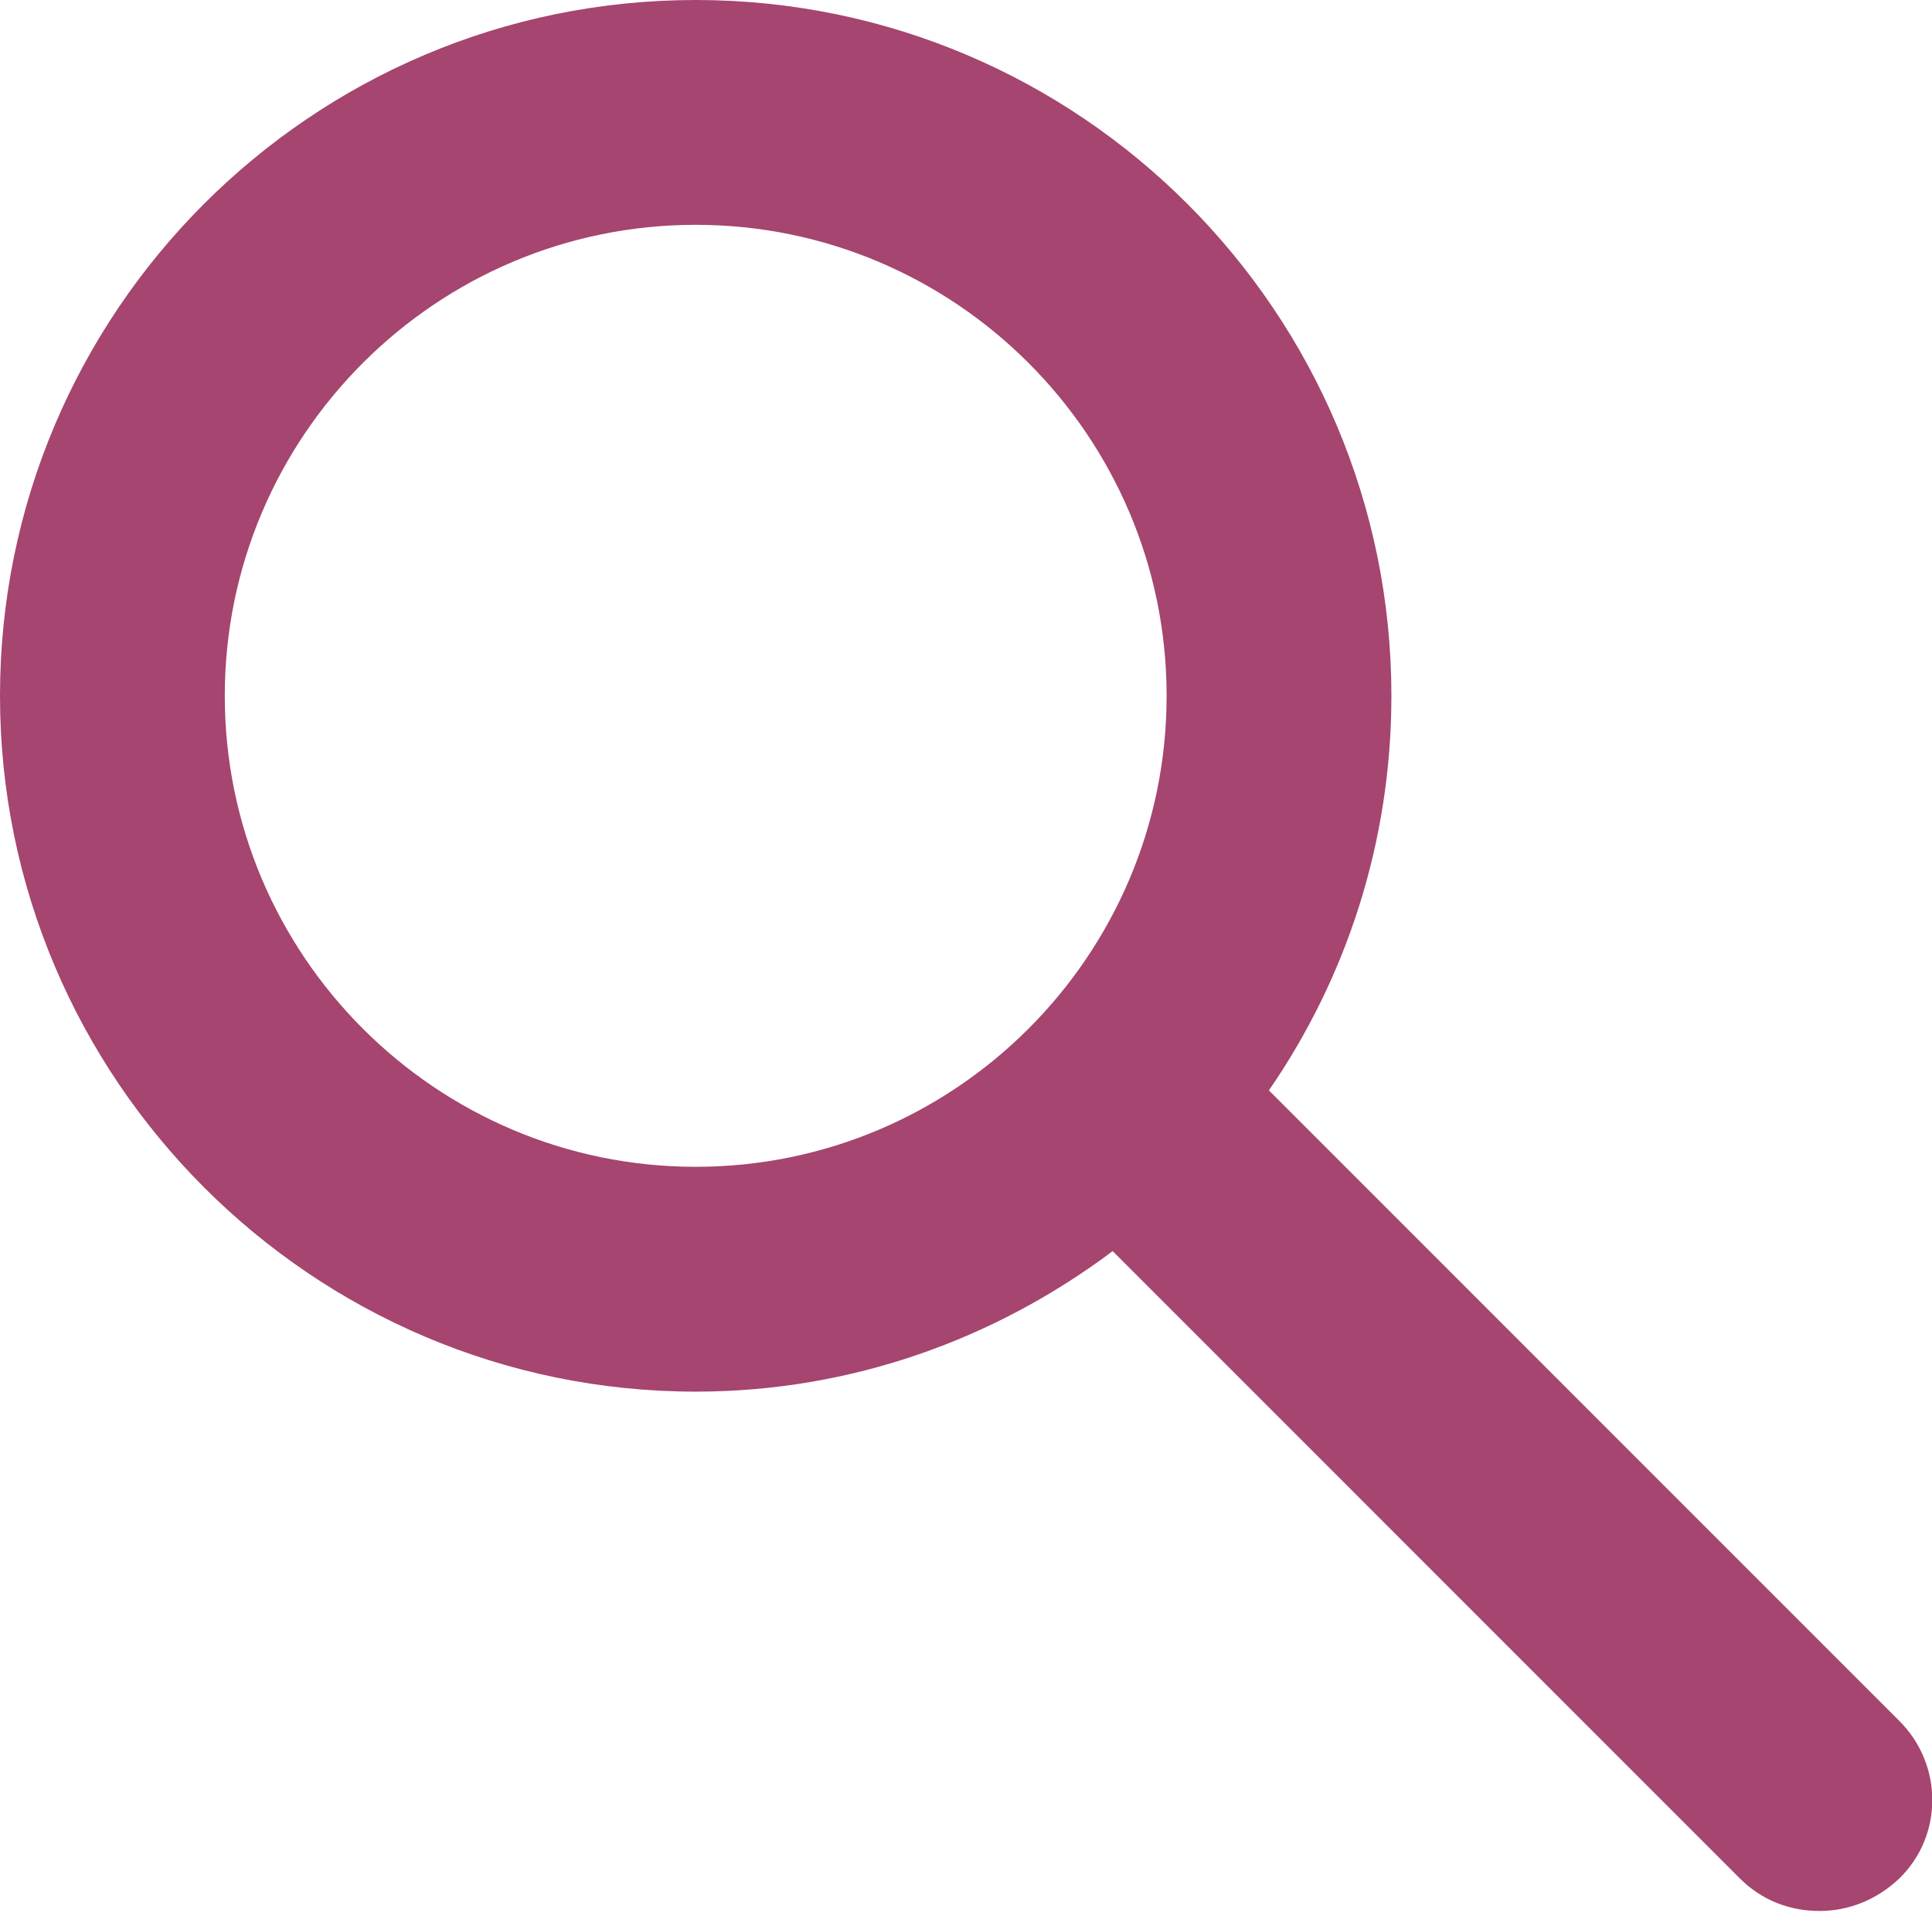
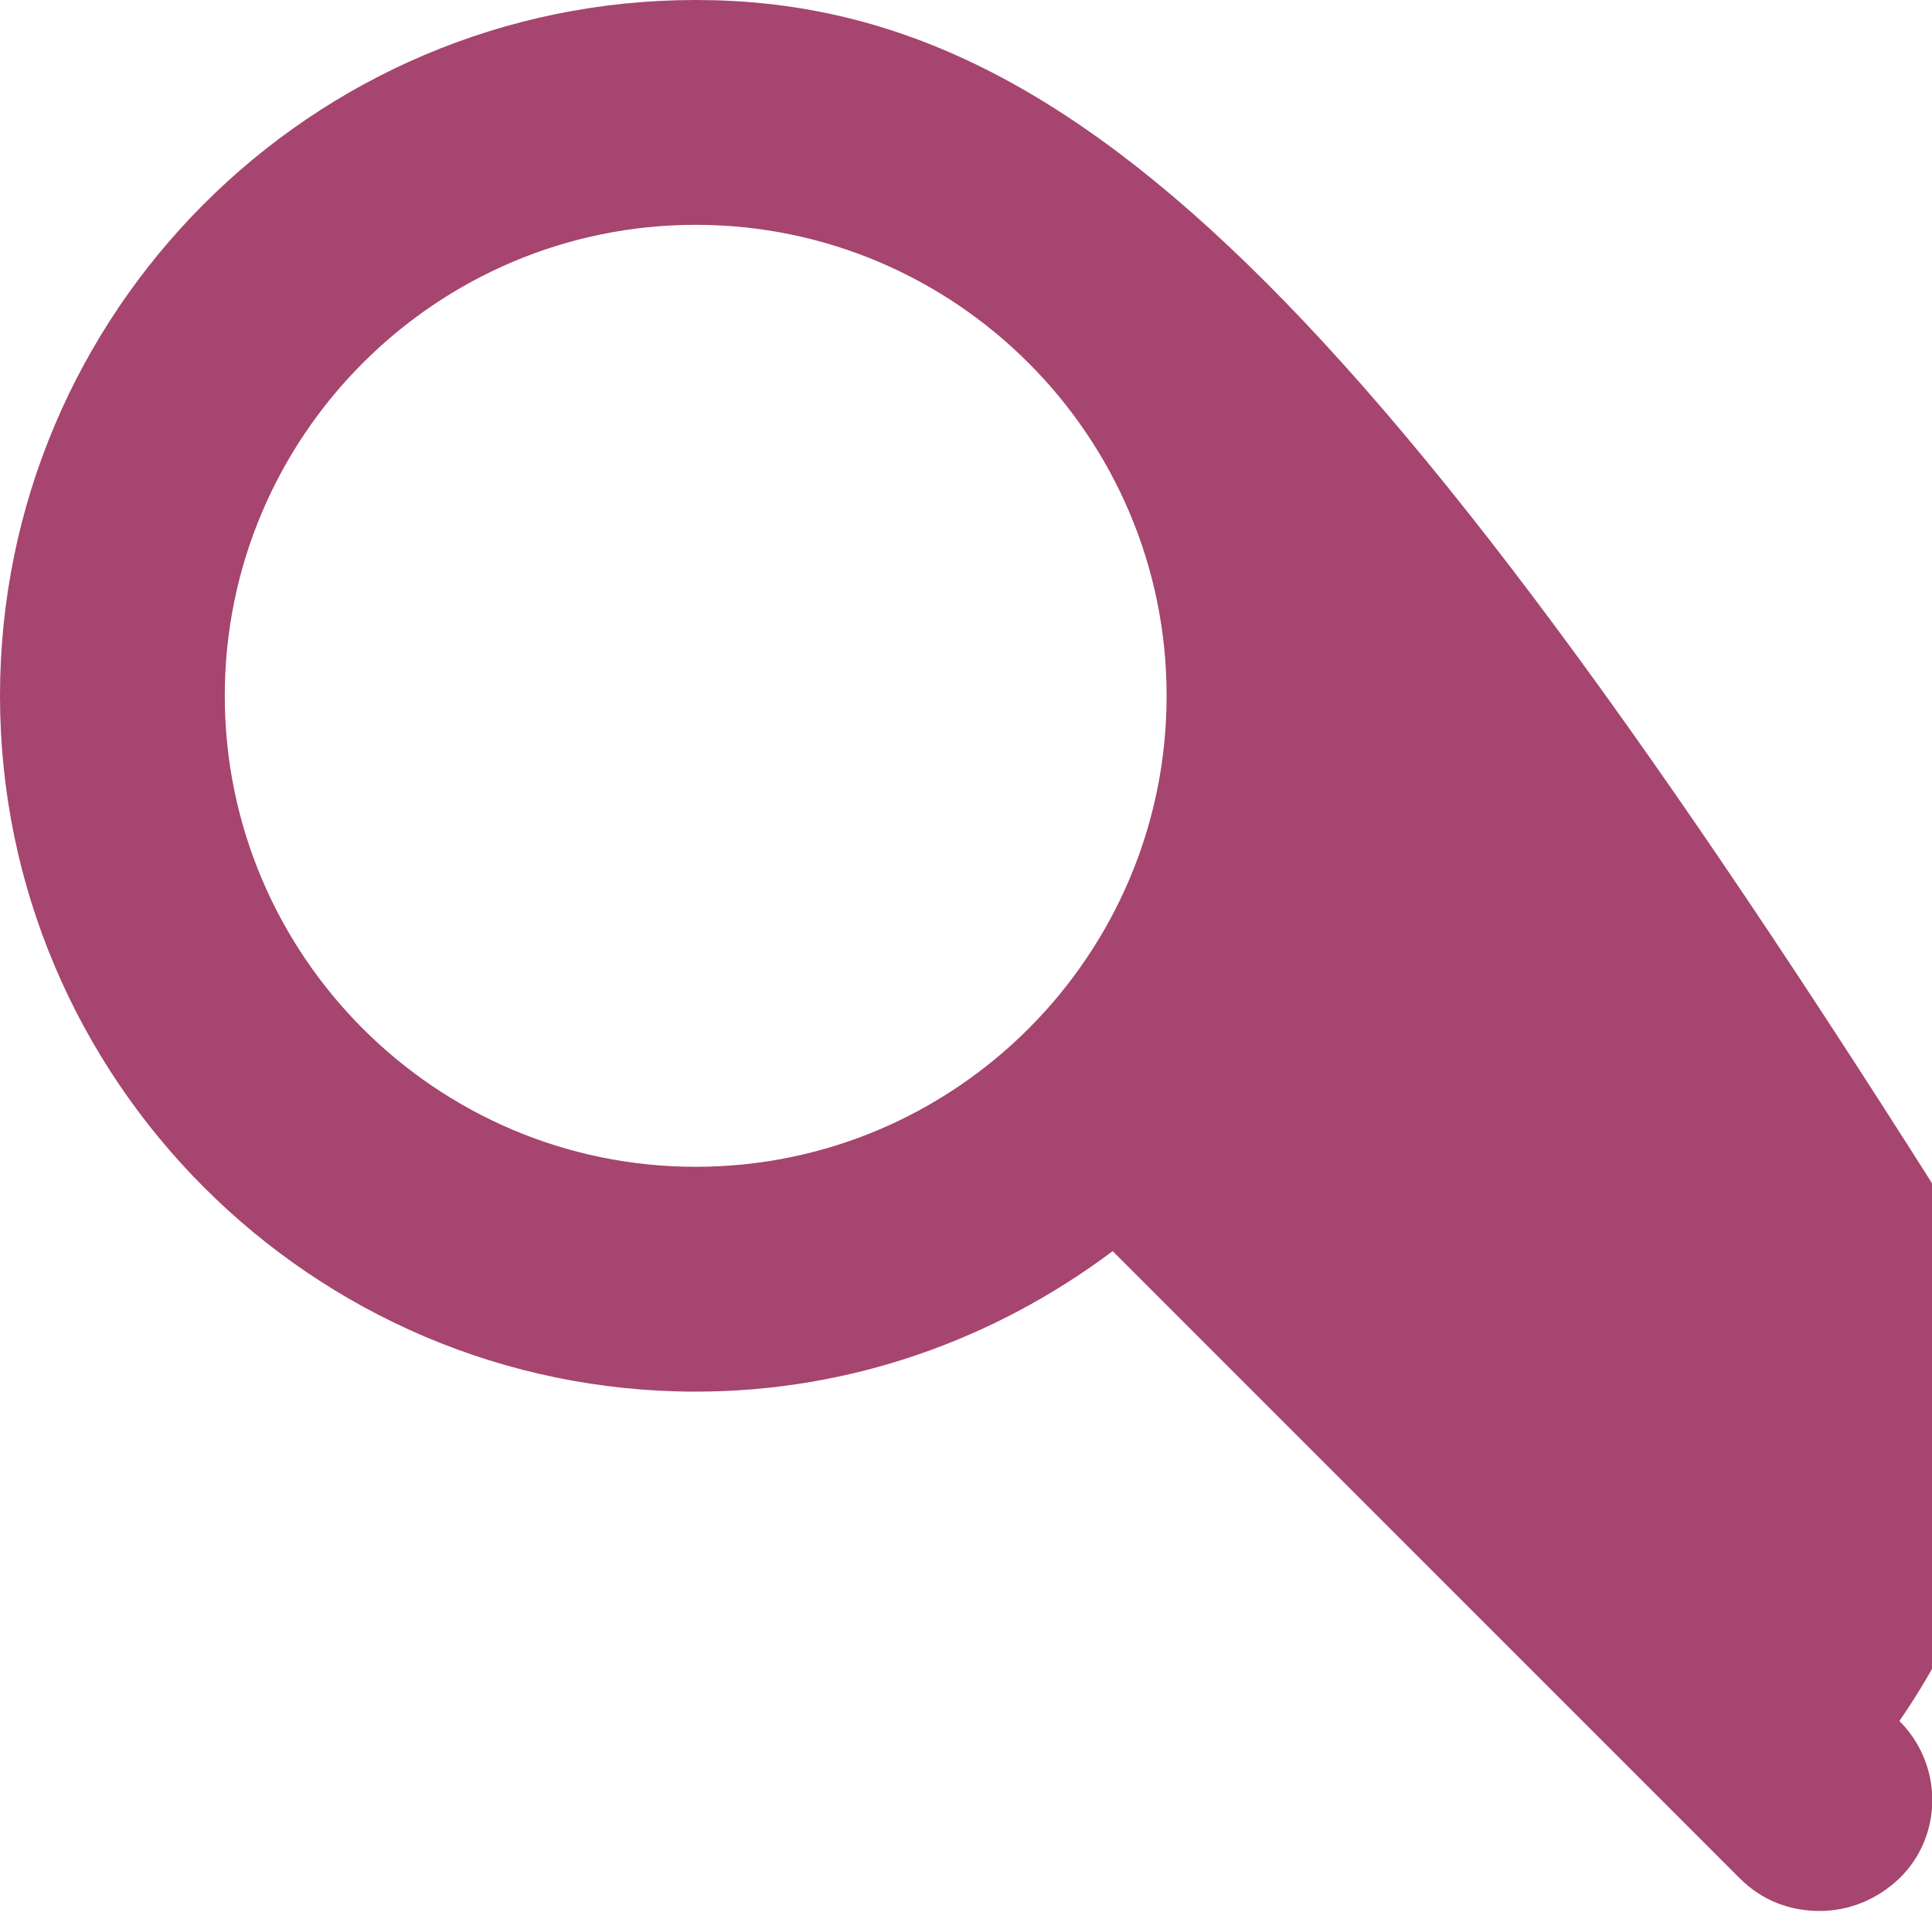
<svg xmlns="http://www.w3.org/2000/svg" version="1.1" id="Layer_1" x="0px" y="0px" viewBox="0 0 17.19 17.02" style="enable-background:new 0 0 17.19 17.02;" xml:space="preserve">
  <style type="text/css">
	.st0{fill:#A24C73;}
	.st1{fill:#3A262D;}
	.st2{fill:#A54570;}
</style>
-   <path class="st2" d="M16.9,15.31L11.29,9.7c0.69-1,1.09-2.21,1.09-3.51C12.38,2.78,9.61,0,6.19,0S0,2.78,0,6.19  c0,3.41,2.78,6.19,6.19,6.19c1.39,0,2.67-0.47,3.71-1.25l5.58,5.58c0.2,0.2,0.45,0.29,0.71,0.29s0.51-0.1,0.71-0.29  C17.29,16.33,17.29,15.7,16.9,15.31z M6.19,10.38C3.88,10.38,2,8.5,2,6.19C2,3.88,3.88,2,6.19,2s4.19,1.88,4.19,4.19  C10.38,8.5,8.5,10.38,6.19,10.38z" />
+   <path class="st2" d="M16.9,15.31c0.69-1,1.09-2.21,1.09-3.51C12.38,2.78,9.61,0,6.19,0S0,2.78,0,6.19  c0,3.41,2.78,6.19,6.19,6.19c1.39,0,2.67-0.47,3.71-1.25l5.58,5.58c0.2,0.2,0.45,0.29,0.71,0.29s0.51-0.1,0.71-0.29  C17.29,16.33,17.29,15.7,16.9,15.31z M6.19,10.38C3.88,10.38,2,8.5,2,6.19C2,3.88,3.88,2,6.19,2s4.19,1.88,4.19,4.19  C10.38,8.5,8.5,10.38,6.19,10.38z" />
</svg>